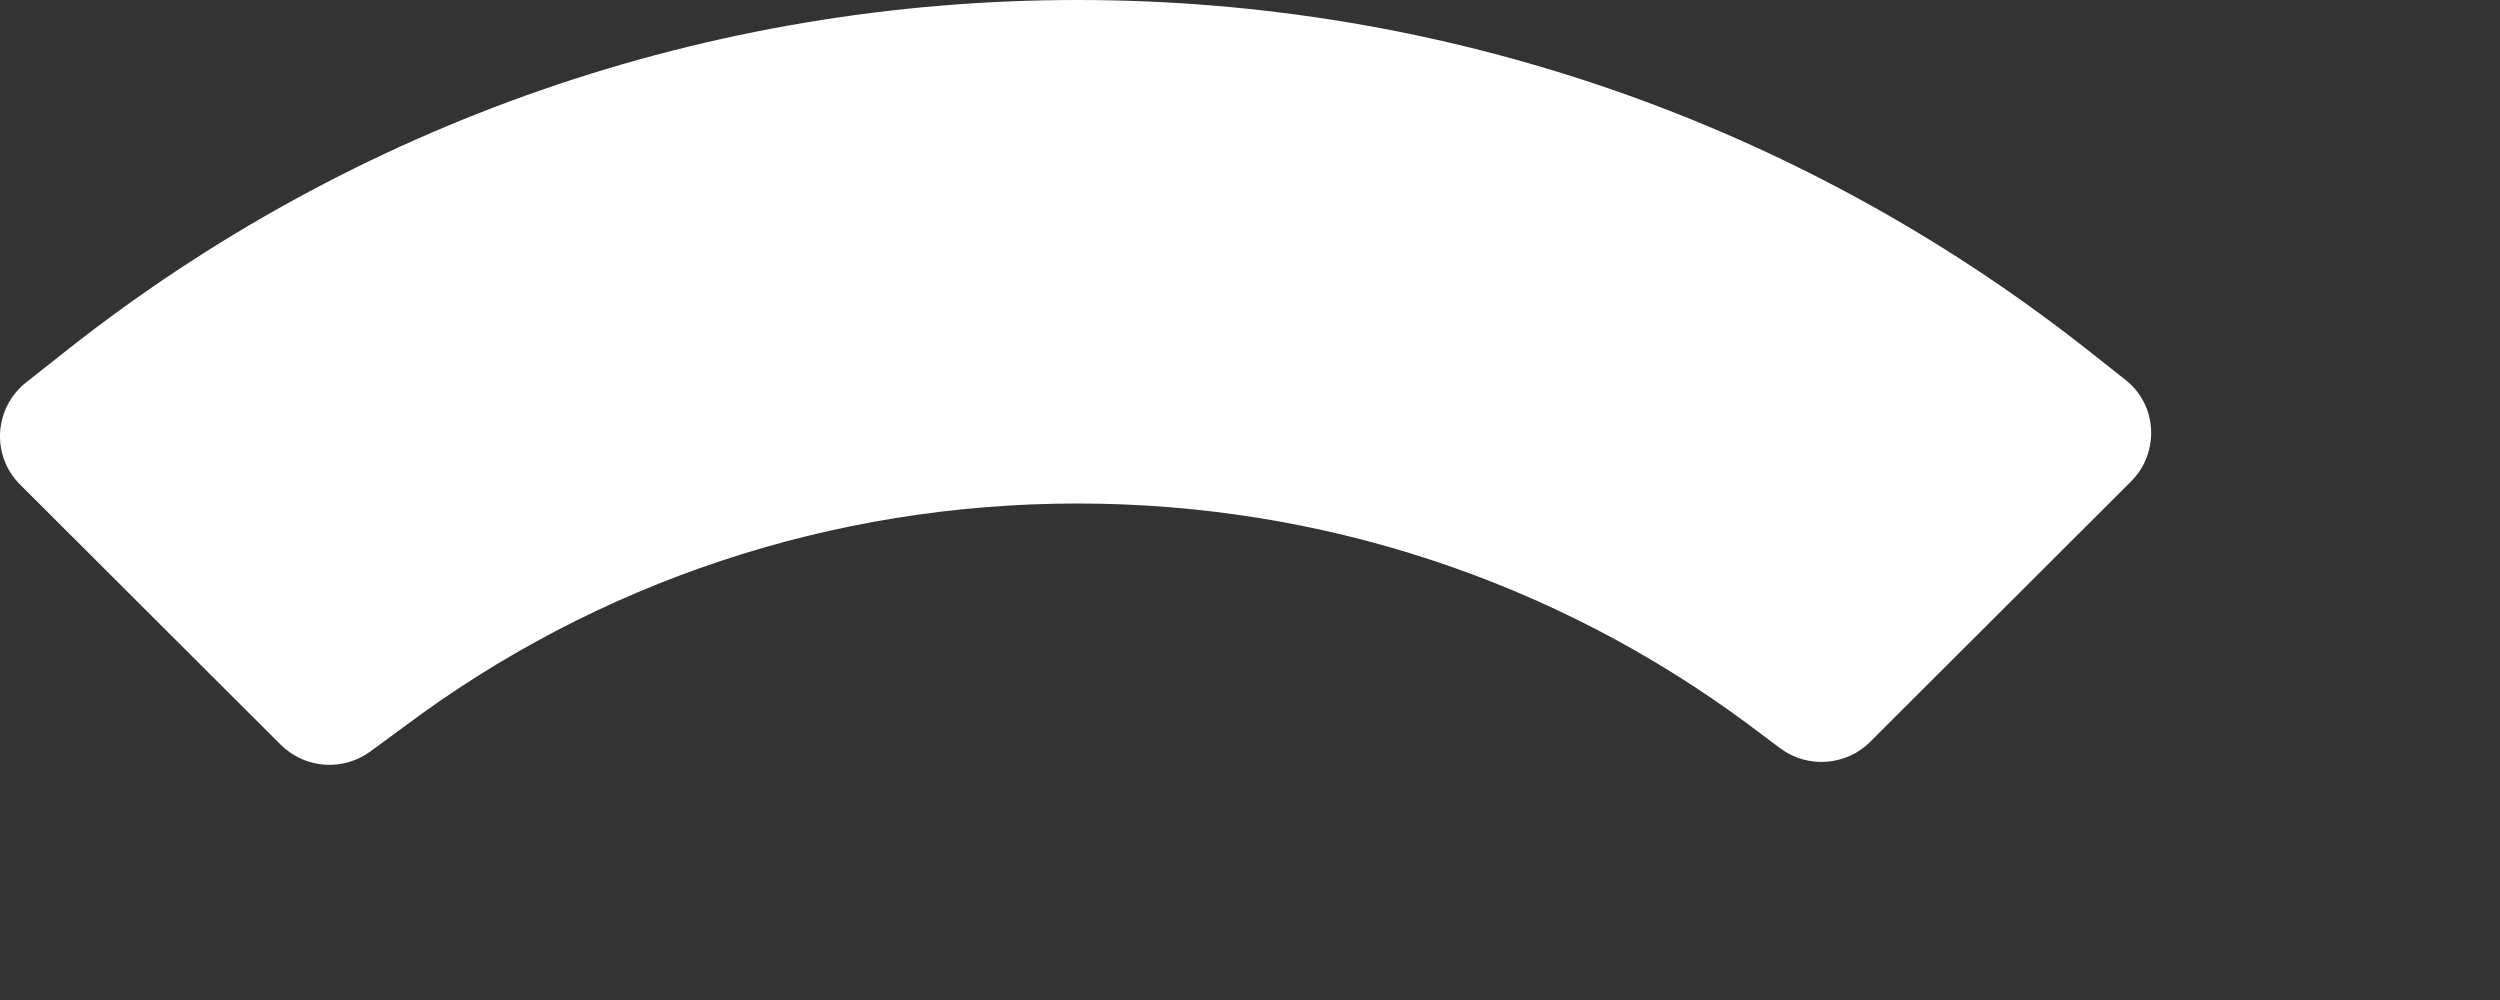
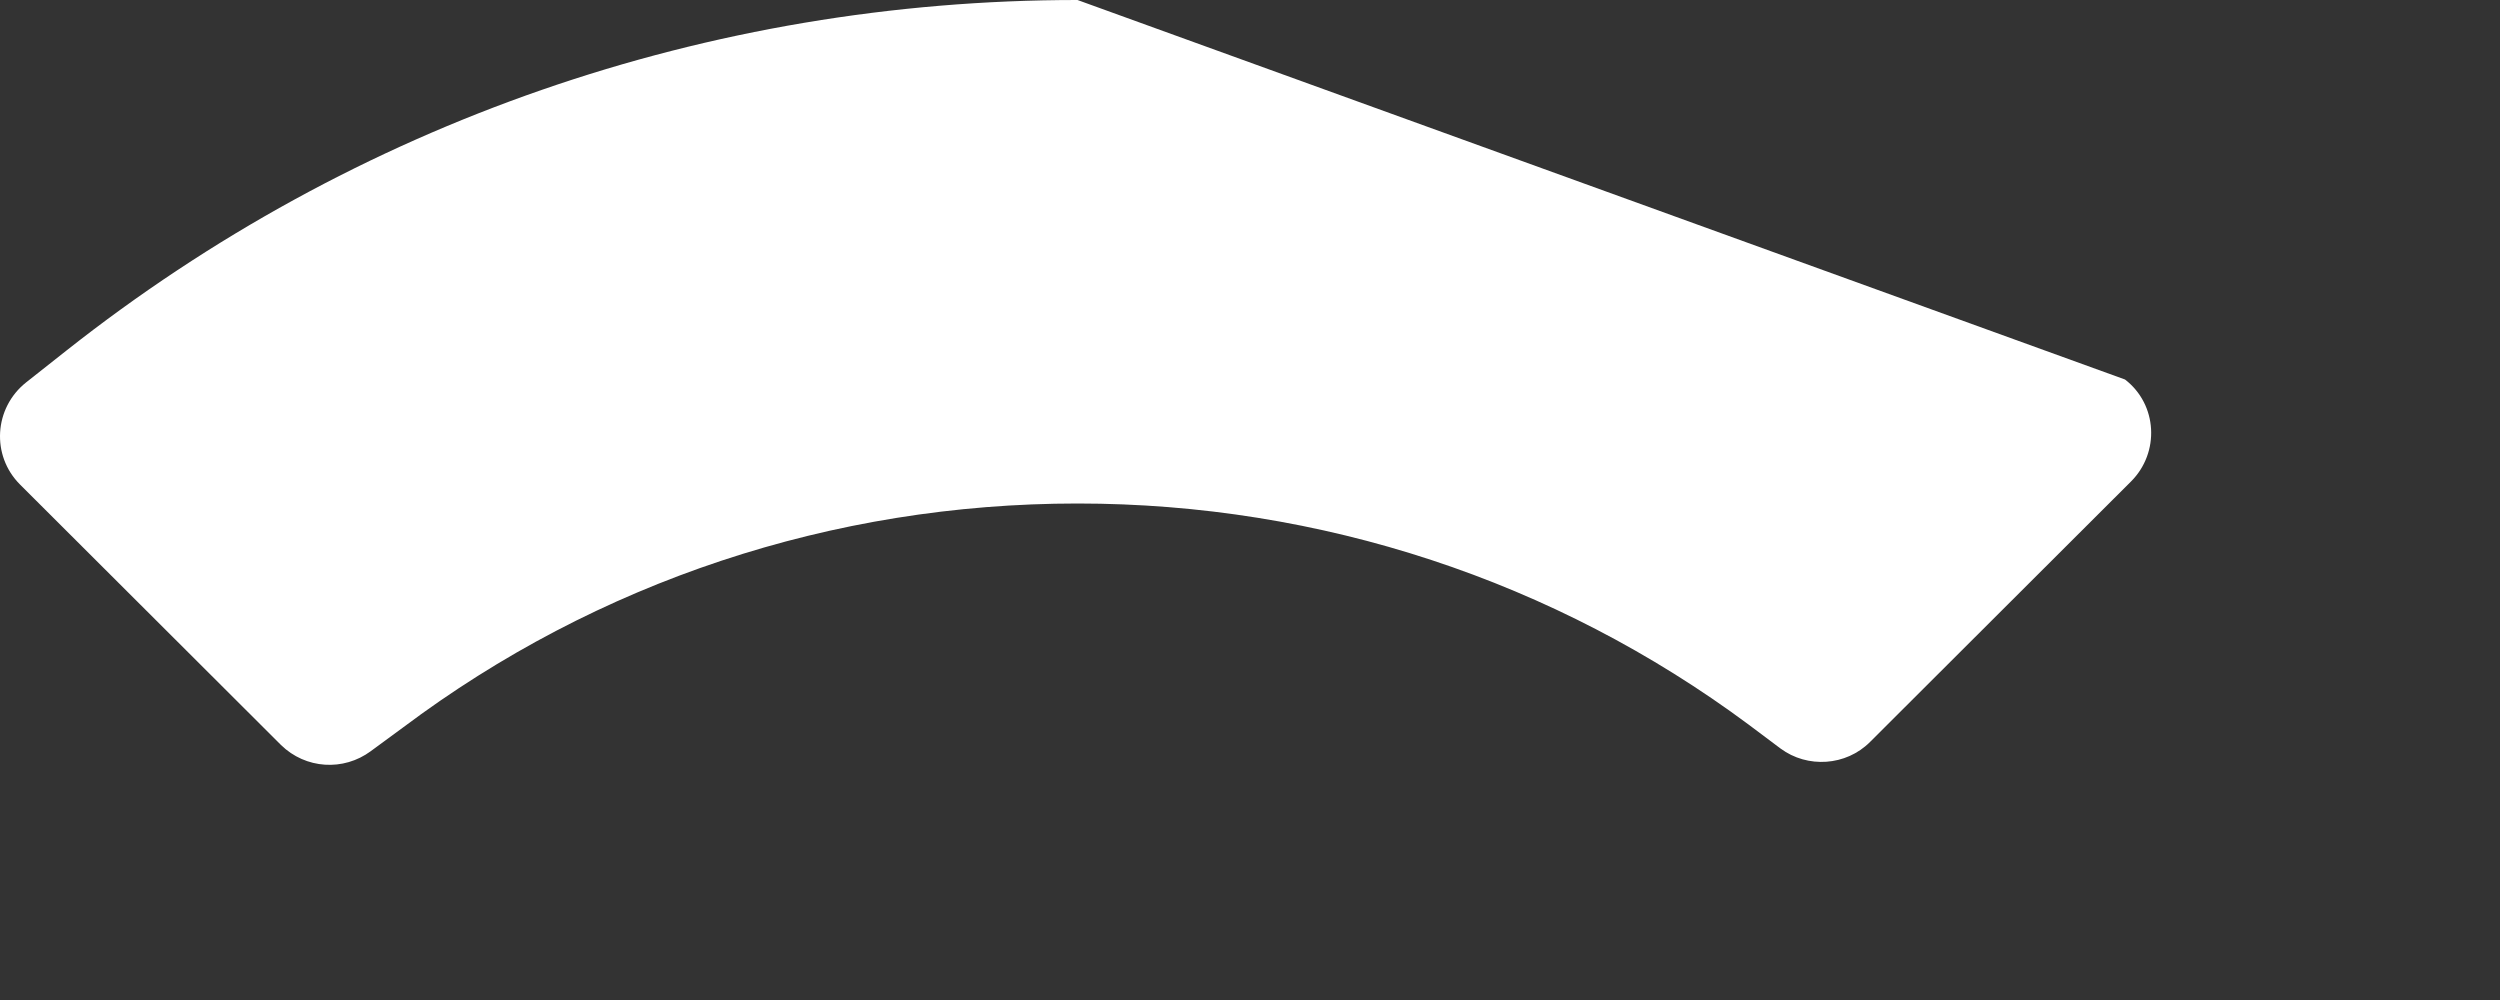
<svg xmlns="http://www.w3.org/2000/svg" fill="none" height="100%" overflow="visible" preserveAspectRatio="none" style="display: block;" viewBox="0 0 5 2" width="100%">
  <rect x="0" y="0" width="5" height="2" fill="#333333" stroke="none" />
-   <path d="M2.155 0C2.889 0 3.594 0.244 4.169 0.695L4.25 0.759C4.315 0.809 4.32 0.905 4.262 0.963L3.74 1.484C3.692 1.532 3.615 1.537 3.561 1.497L3.497 1.449C3.109 1.161 2.641 1.007 2.155 1.007C1.665 1.007 1.195 1.163 0.806 1.455L0.742 1.502C0.687 1.543 0.611 1.538 0.562 1.49L0.04 0.969C-0.018 0.911 -0.012 0.816 0.052 0.765L0.133 0.701C0.709 0.246 1.417 0 2.155 0Z" fill="white" id="Path" />
+   <path d="M2.155 0L4.25 0.759C4.315 0.809 4.32 0.905 4.262 0.963L3.74 1.484C3.692 1.532 3.615 1.537 3.561 1.497L3.497 1.449C3.109 1.161 2.641 1.007 2.155 1.007C1.665 1.007 1.195 1.163 0.806 1.455L0.742 1.502C0.687 1.543 0.611 1.538 0.562 1.49L0.04 0.969C-0.018 0.911 -0.012 0.816 0.052 0.765L0.133 0.701C0.709 0.246 1.417 0 2.155 0Z" fill="white" id="Path" />
</svg>